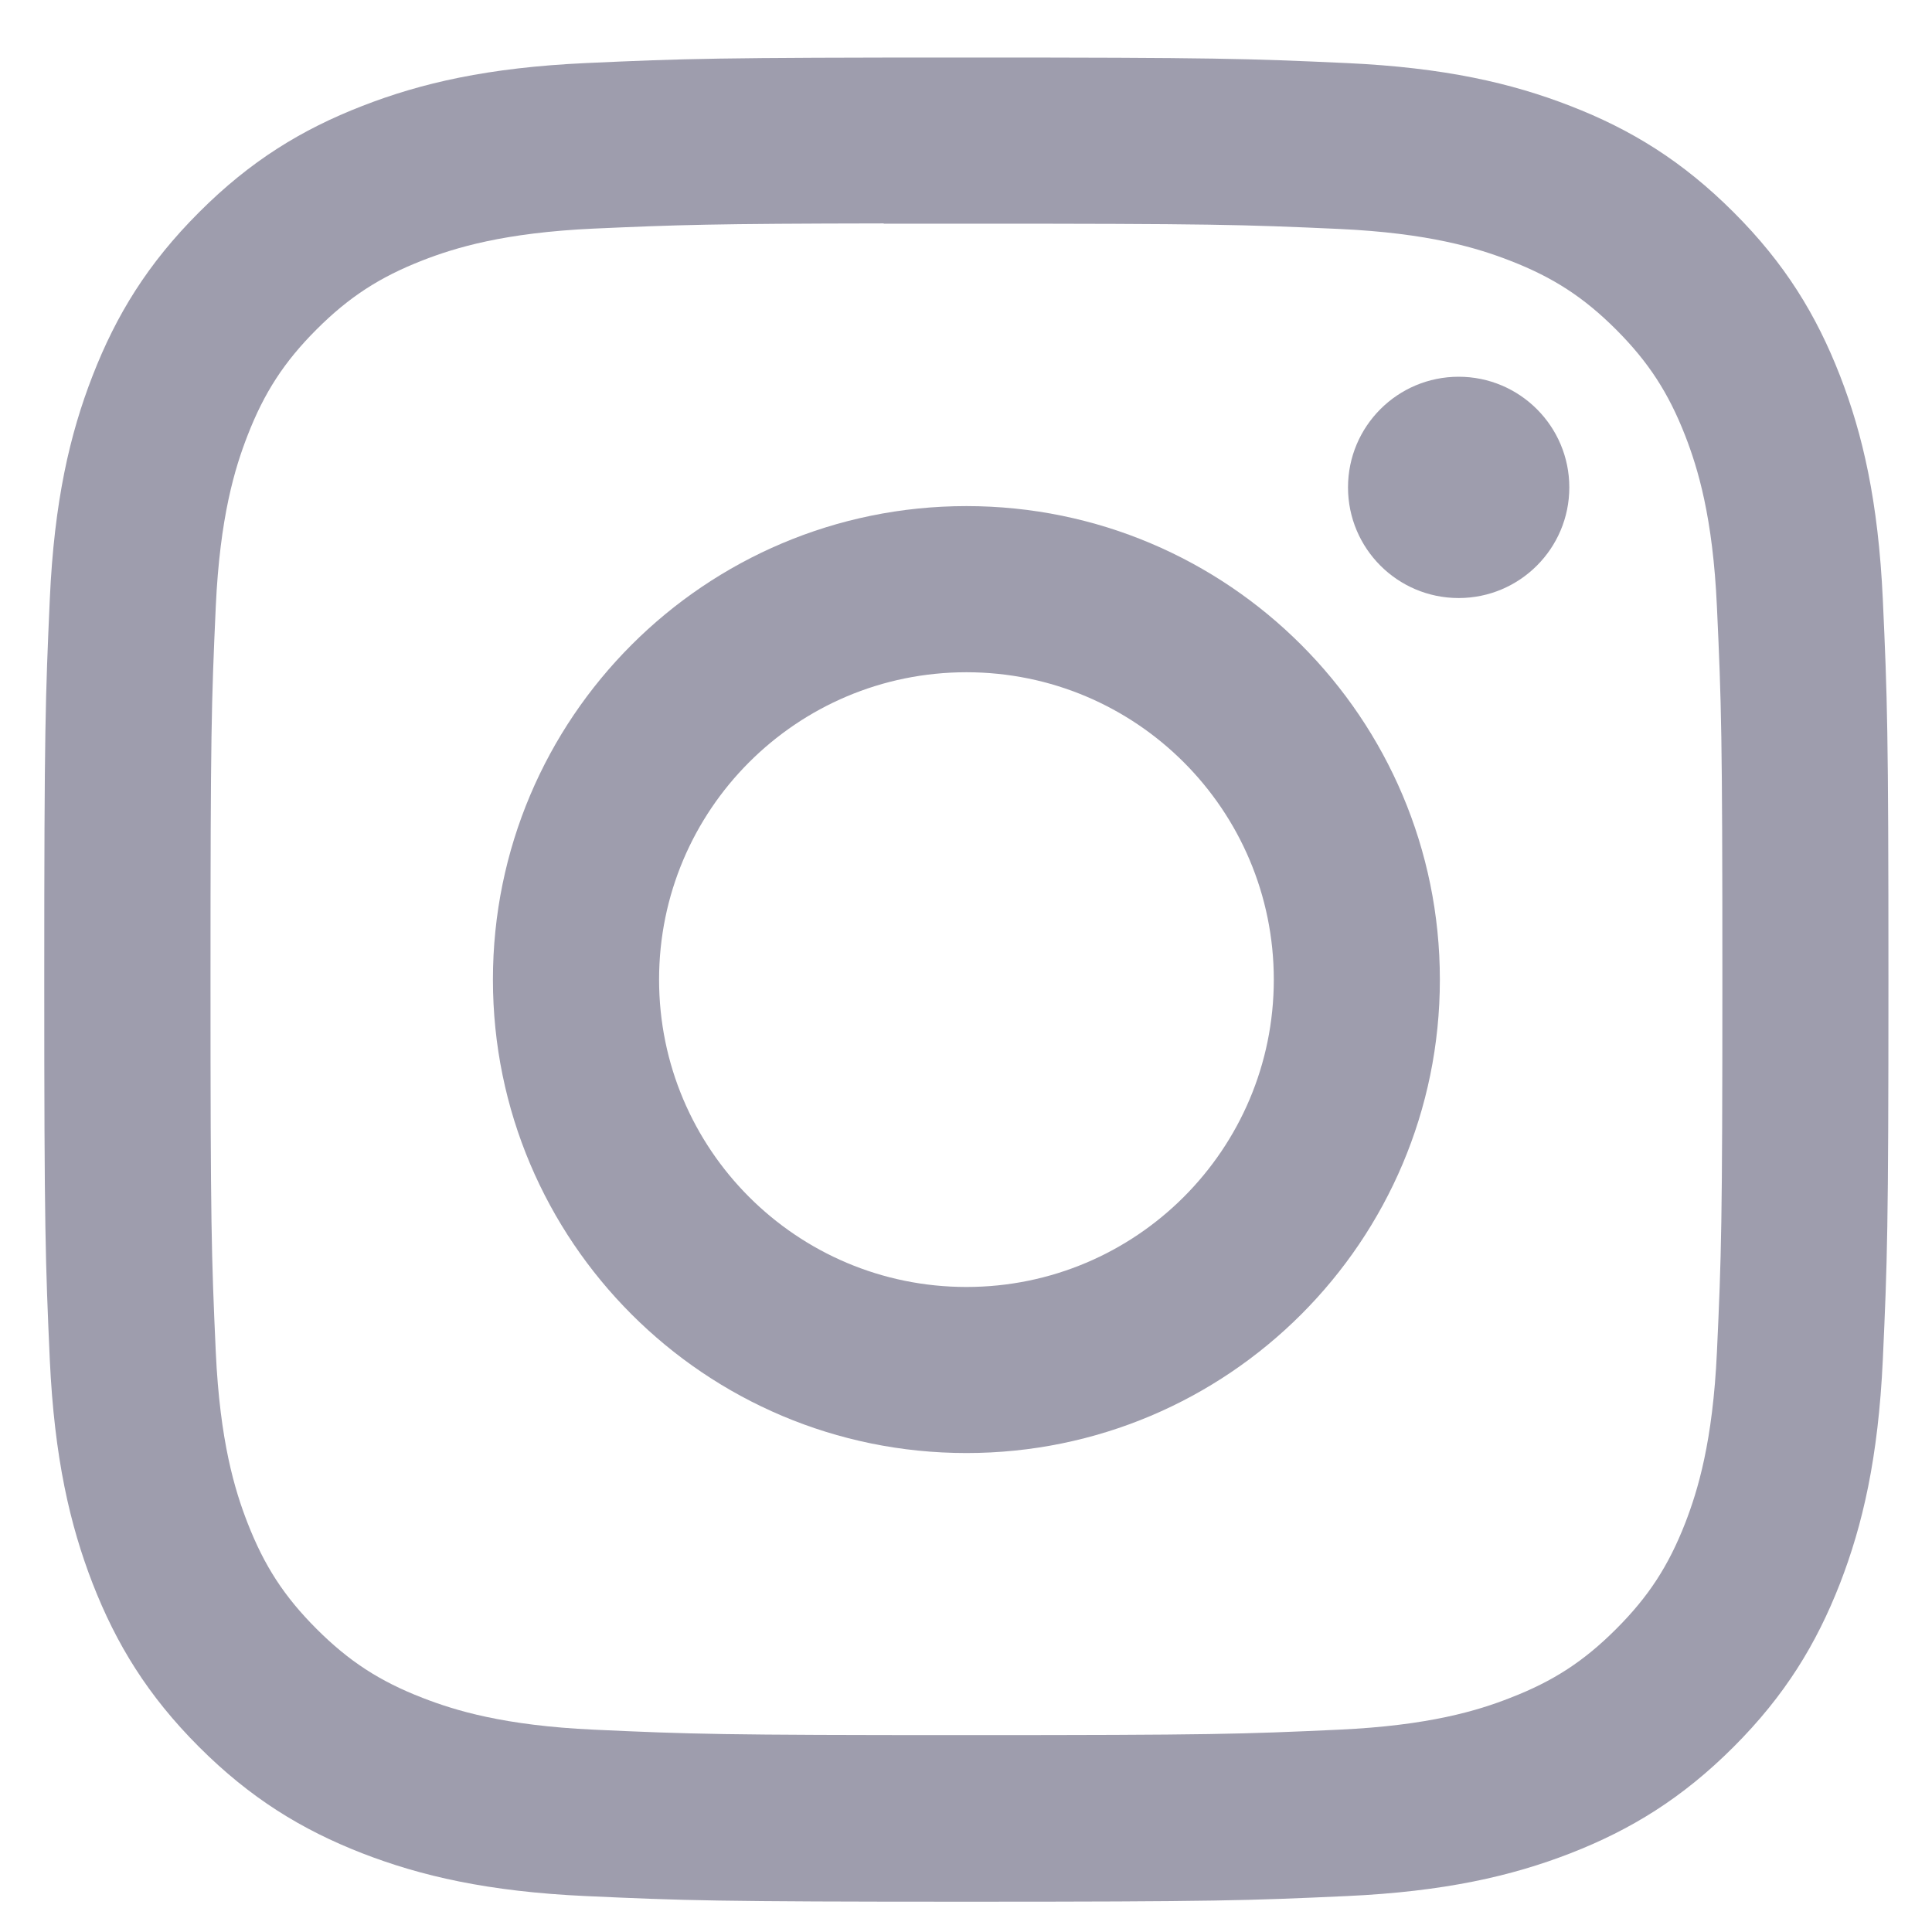
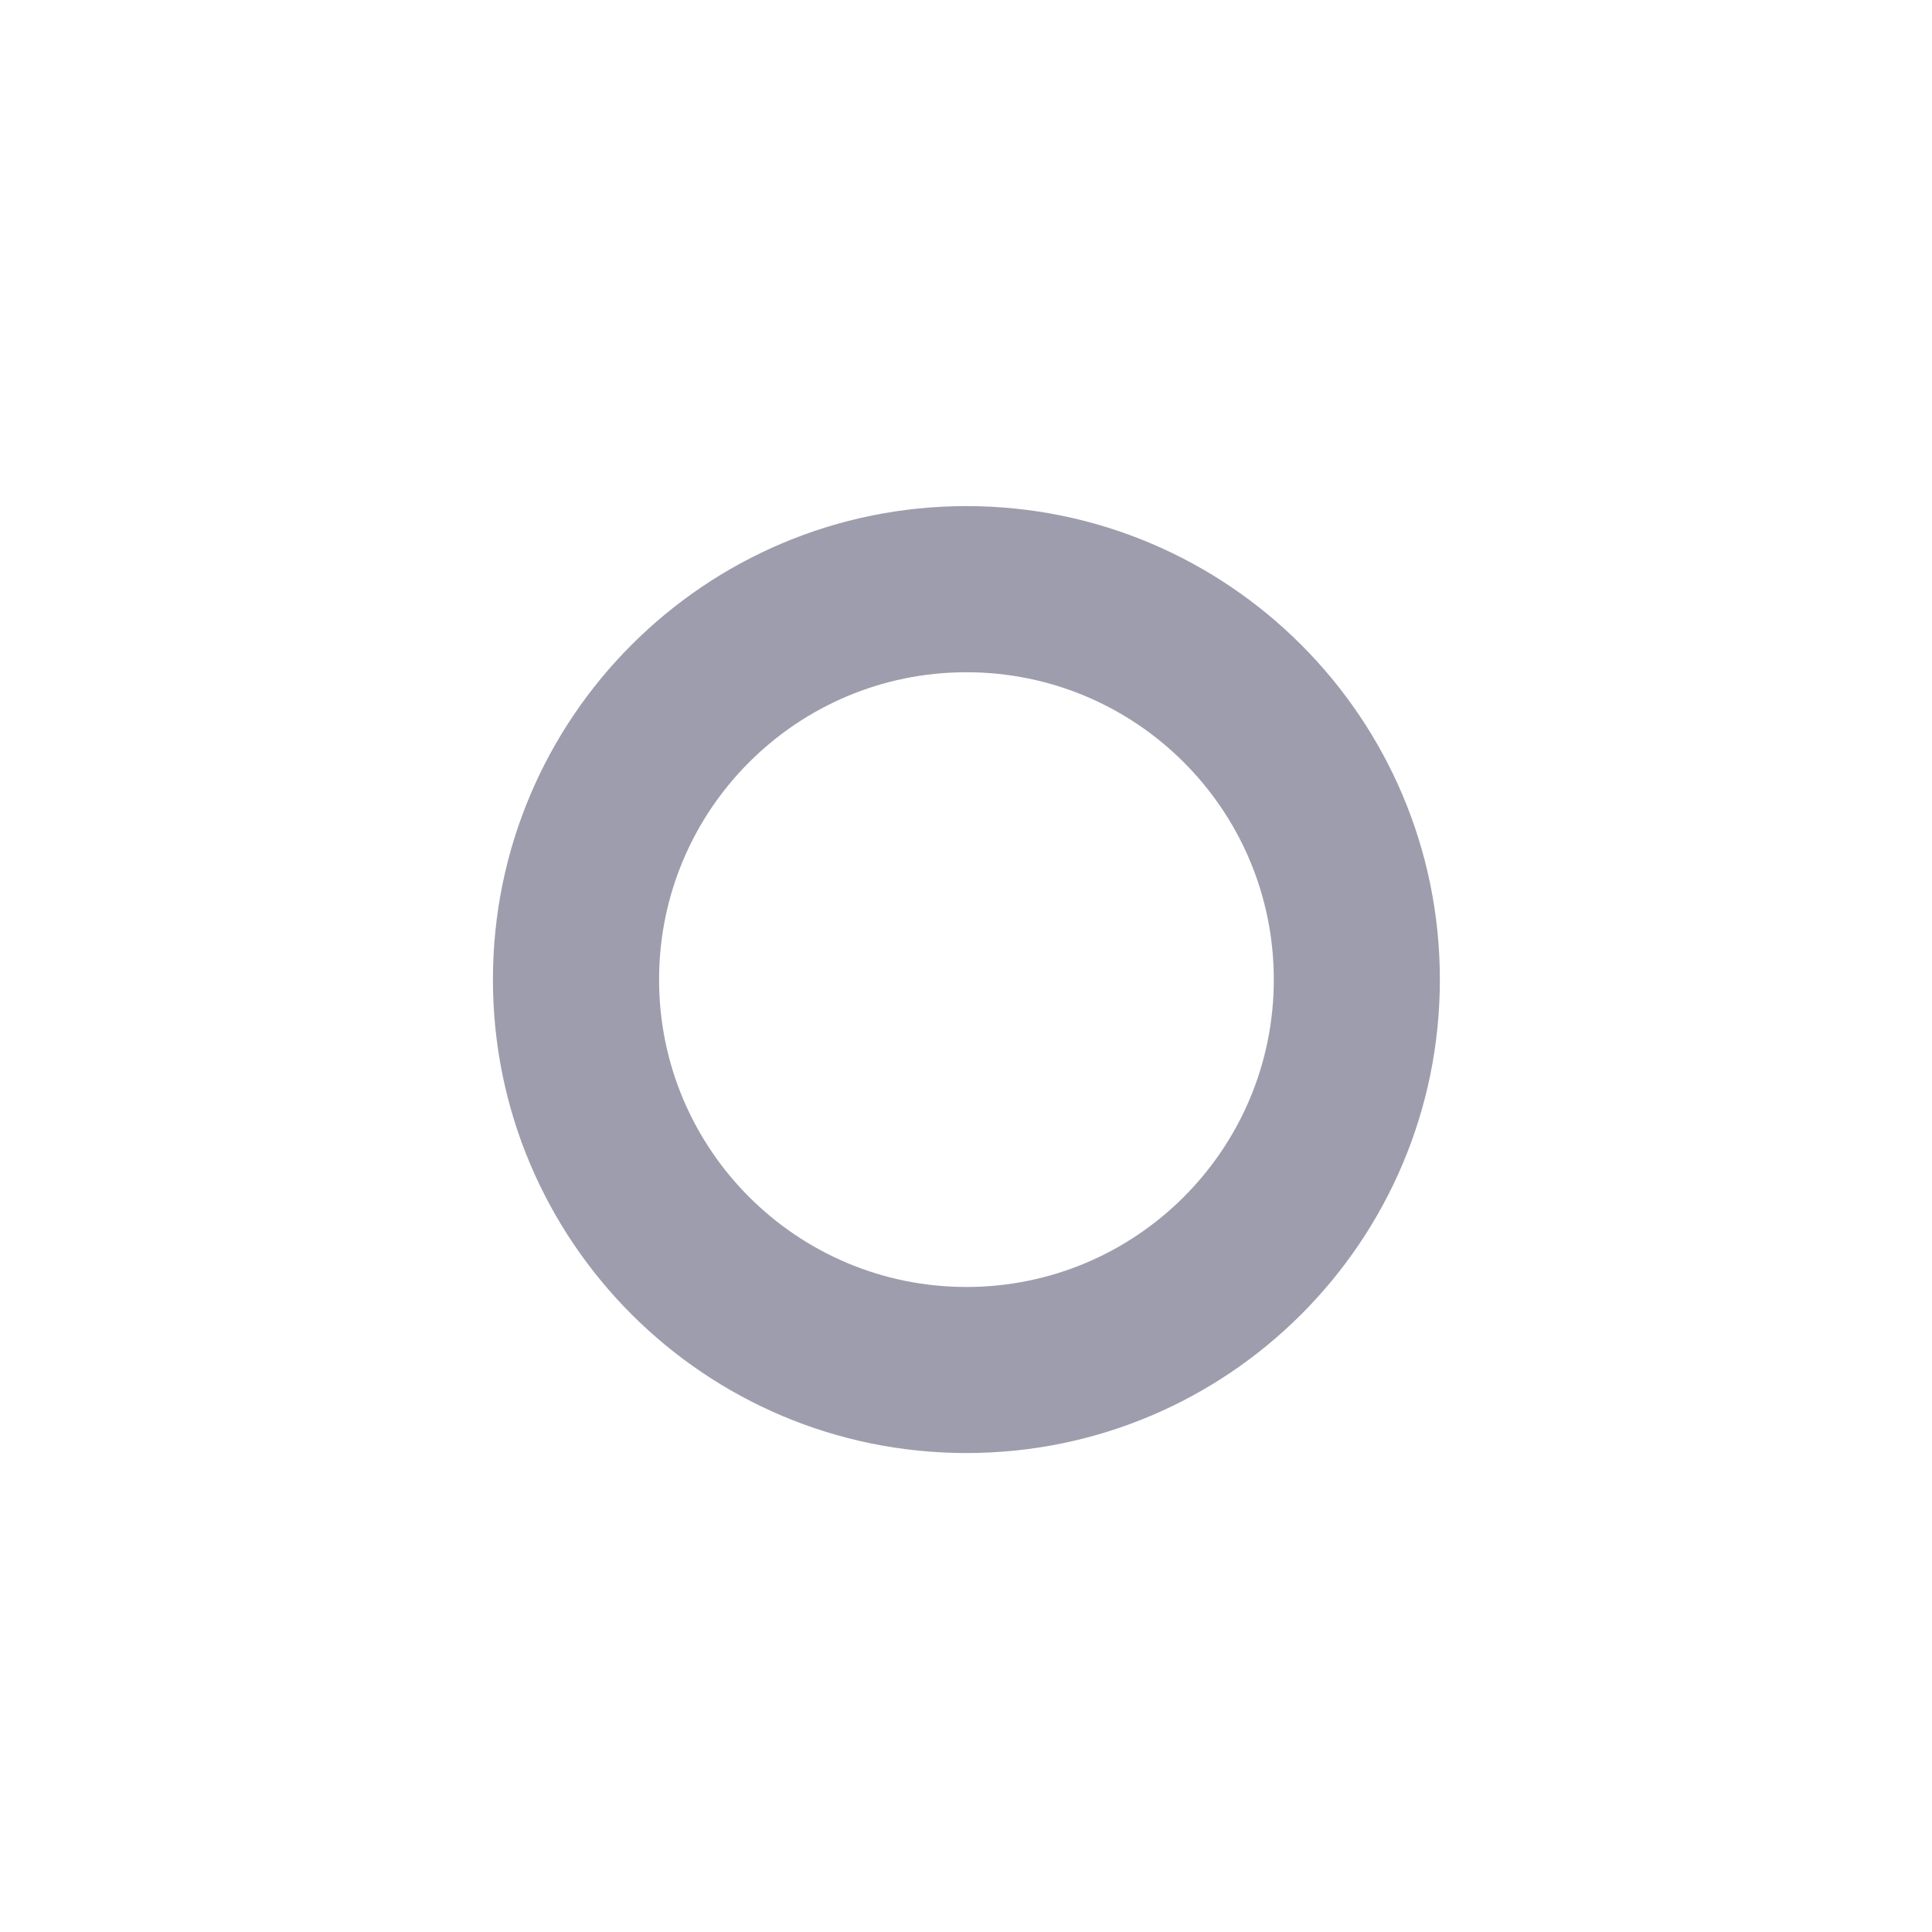
<svg xmlns="http://www.w3.org/2000/svg" width="22" height="22" viewBox="0 0 22 22" fill="none">
-   <path d="M16.61 4.29C15.914 4.29 15.35 4.854 15.35 5.55C15.35 6.246 15.914 6.81 16.61 6.81C17.305 6.81 17.87 6.246 17.87 5.55C17.87 4.854 17.305 4.29 16.61 4.29Z" fill="#9E9DAD" />
  <path fill-rule="evenodd" clip-rule="evenodd" d="M5.613 11.155C5.613 8.177 8.027 5.763 11.005 5.763C13.982 5.763 16.396 8.177 16.396 11.155C16.396 14.133 13.983 16.546 11.005 16.546C8.027 16.546 5.613 14.133 5.613 11.155ZM14.505 11.155C14.505 9.222 12.938 7.655 11.005 7.655C9.072 7.655 7.505 9.222 7.505 11.155C7.505 13.088 9.072 14.655 11.005 14.655C12.938 14.655 14.505 13.088 14.505 11.155Z" fill="#9E9DAD" />
-   <path fill-rule="evenodd" clip-rule="evenodd" d="M11.005 0.655C8.153 0.655 7.795 0.667 6.675 0.718C5.557 0.769 4.794 0.946 4.127 1.206C3.436 1.474 2.85 1.833 2.267 2.417C1.683 3 1.324 3.586 1.055 4.277C0.795 4.944 0.617 5.708 0.567 6.825C0.517 7.945 0.504 8.303 0.504 11.155C0.504 14.006 0.517 14.363 0.567 15.483C0.619 16.601 0.796 17.364 1.055 18.032C1.324 18.722 1.682 19.308 2.266 19.892C2.85 20.476 3.435 20.835 4.126 21.104C4.794 21.363 5.557 21.54 6.674 21.591C7.794 21.642 8.152 21.655 11.004 21.655C13.855 21.655 14.212 21.642 15.332 21.591C16.45 21.54 17.214 21.363 17.882 21.104C18.572 20.835 19.157 20.476 19.741 19.892C20.325 19.308 20.683 18.722 20.952 18.032C21.211 17.364 21.388 16.601 21.44 15.483C21.491 14.363 21.504 14.006 21.504 11.155C21.504 8.303 21.491 7.945 21.44 6.825C21.388 5.707 21.211 4.944 20.952 4.277C20.683 3.586 20.325 3 19.741 2.417C19.157 1.833 18.572 1.474 17.881 1.206C17.212 0.946 16.448 0.769 15.331 0.718C14.211 0.667 13.854 0.655 11.002 0.655H11.005ZM10.063 2.547C10.246 2.547 10.443 2.547 10.655 2.547L11.005 2.547C13.808 2.547 14.141 2.557 15.248 2.607C16.271 2.654 16.827 2.825 17.197 2.969C17.687 3.159 18.037 3.387 18.404 3.754C18.771 4.122 18.999 4.472 19.19 4.962C19.333 5.331 19.505 5.887 19.551 6.911C19.602 8.018 19.613 8.35 19.613 11.152C19.613 13.954 19.602 14.287 19.551 15.394C19.504 16.418 19.333 16.973 19.19 17.343C18.999 17.833 18.771 18.182 18.404 18.549C18.036 18.917 17.688 19.144 17.197 19.334C16.828 19.479 16.271 19.649 15.248 19.696C14.141 19.747 13.808 19.758 11.005 19.758C8.201 19.758 7.869 19.747 6.762 19.696C5.738 19.649 5.183 19.478 4.812 19.334C4.322 19.144 3.972 18.916 3.605 18.549C3.237 18.181 3.01 17.832 2.819 17.342C2.675 16.972 2.504 16.417 2.457 15.393C2.407 14.286 2.397 13.954 2.397 11.15C2.397 8.346 2.407 8.015 2.457 6.908C2.504 5.884 2.675 5.329 2.819 4.959C3.009 4.469 3.237 4.119 3.605 3.751C3.972 3.384 4.322 3.156 4.812 2.965C5.182 2.821 5.738 2.65 6.762 2.603C7.731 2.56 8.106 2.547 10.063 2.544V2.547Z" fill="#9E9DAD" />
</svg>